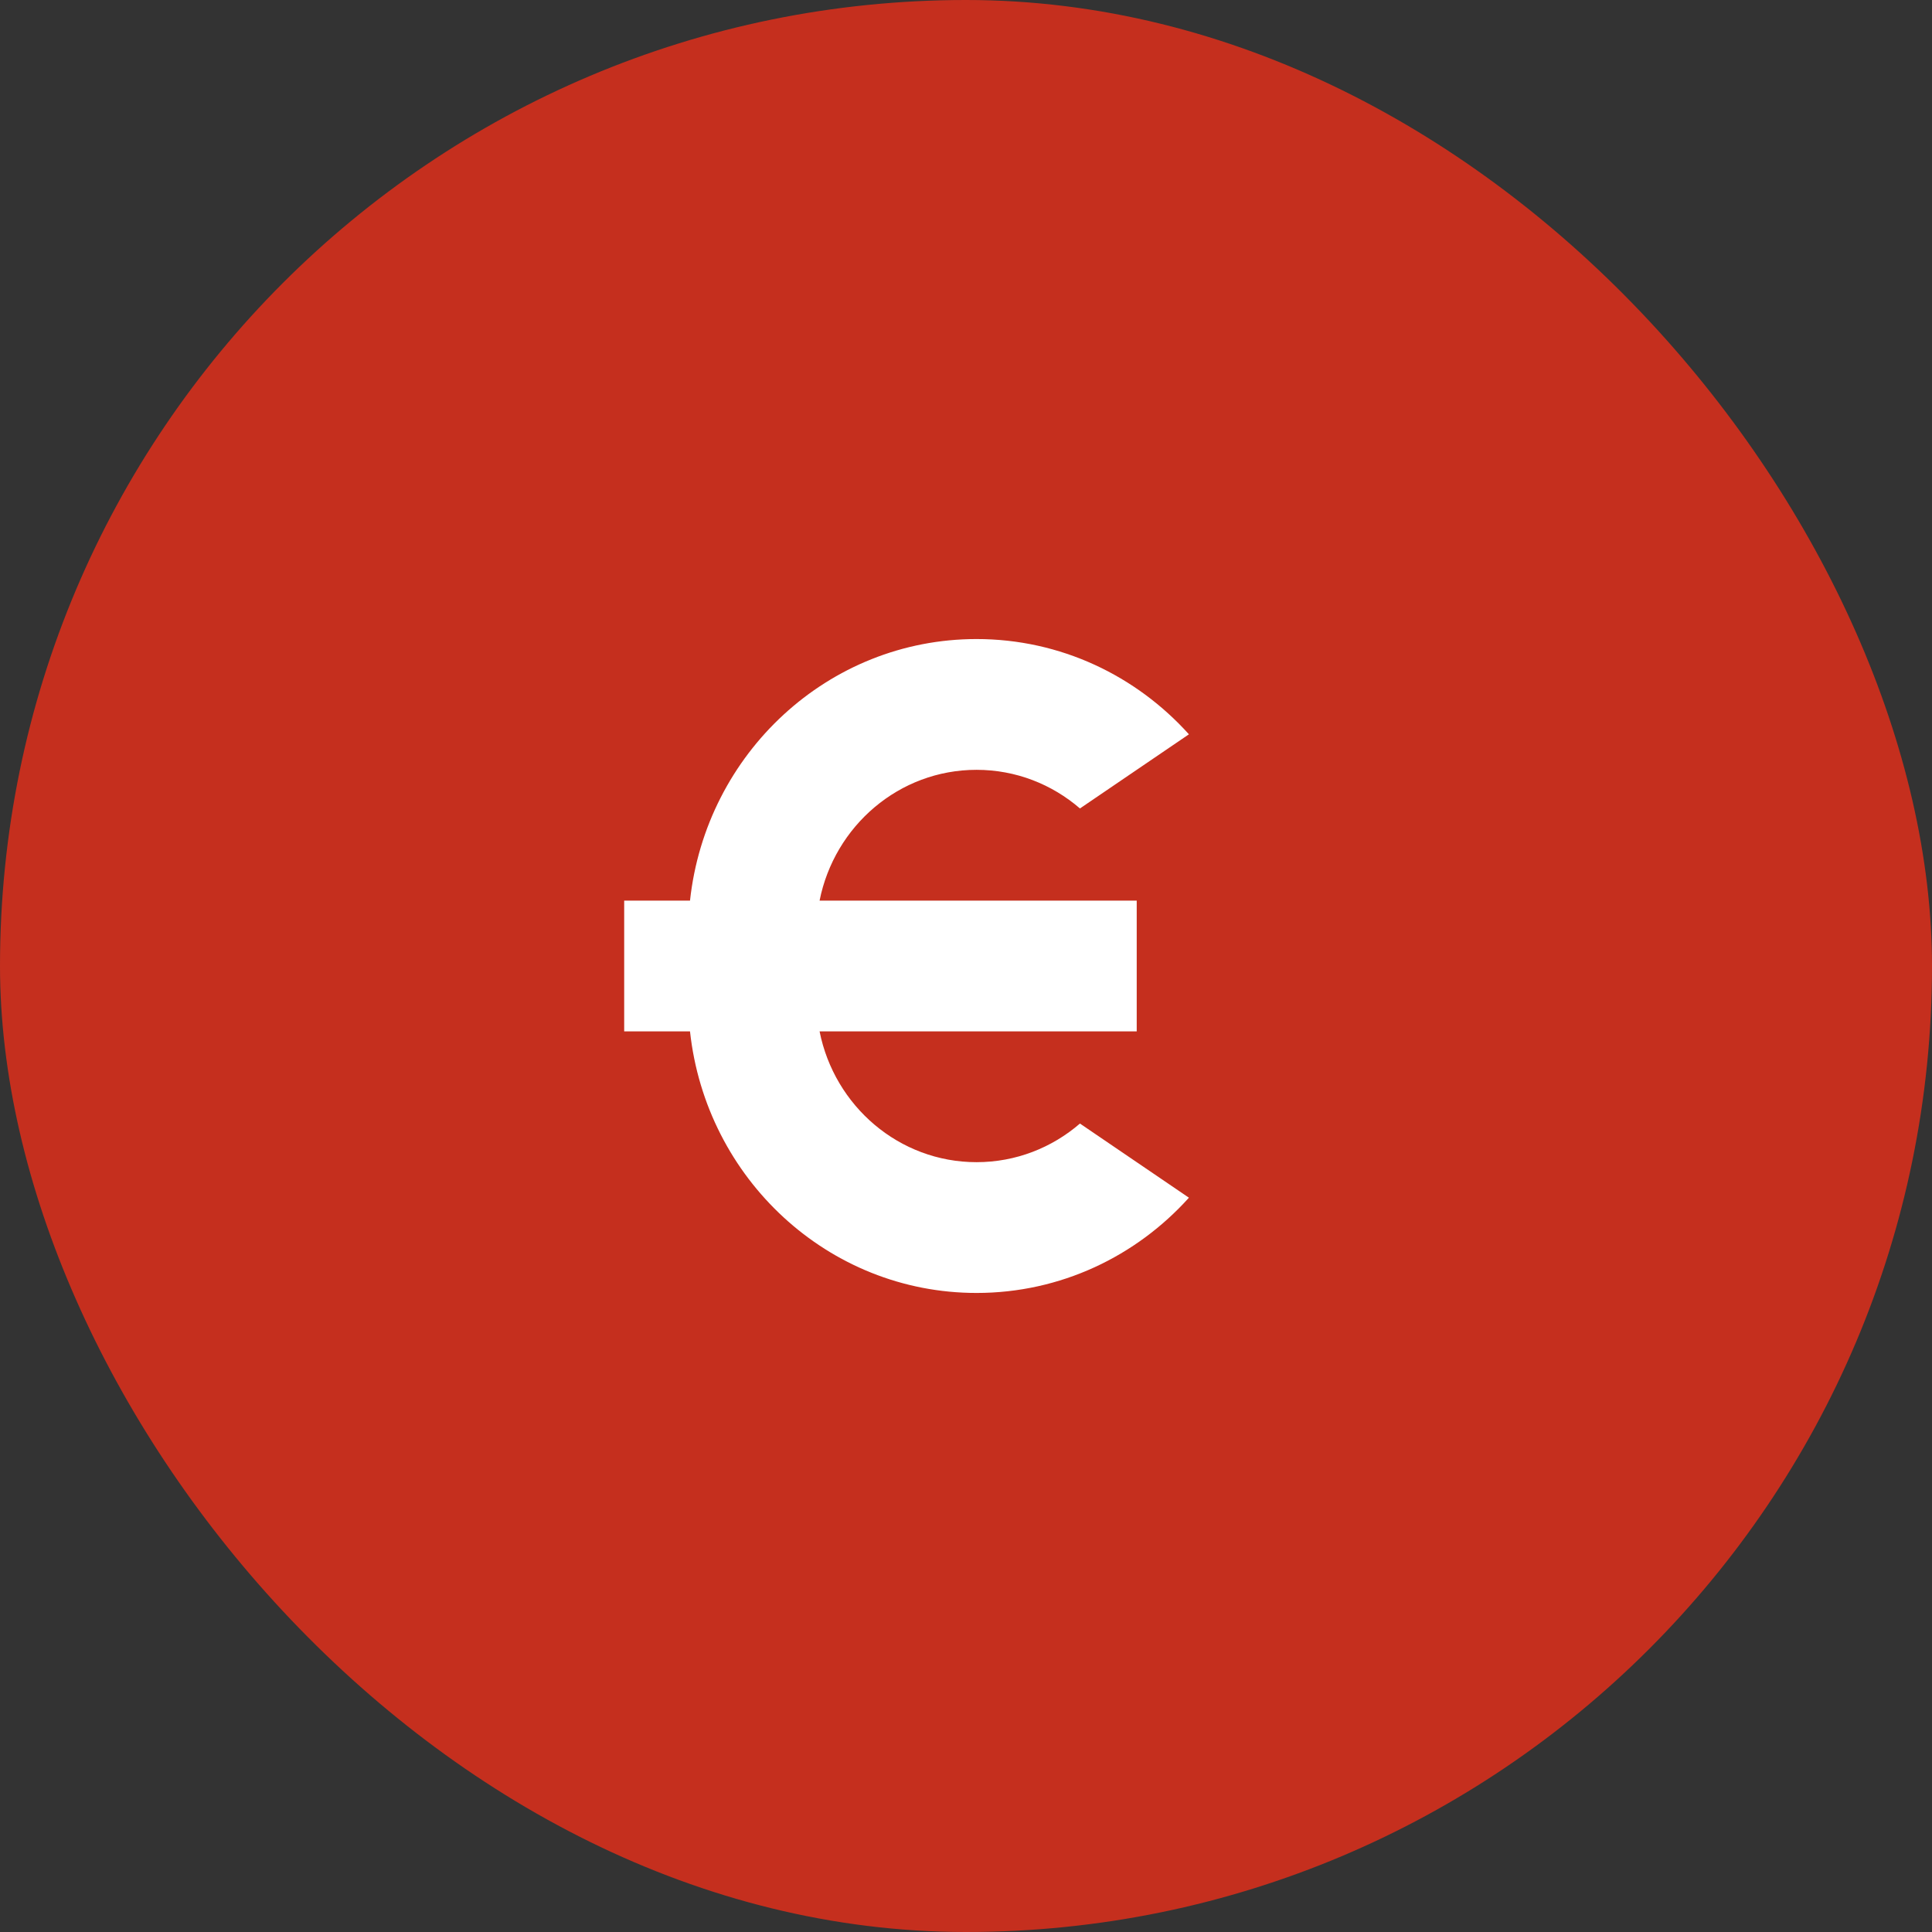
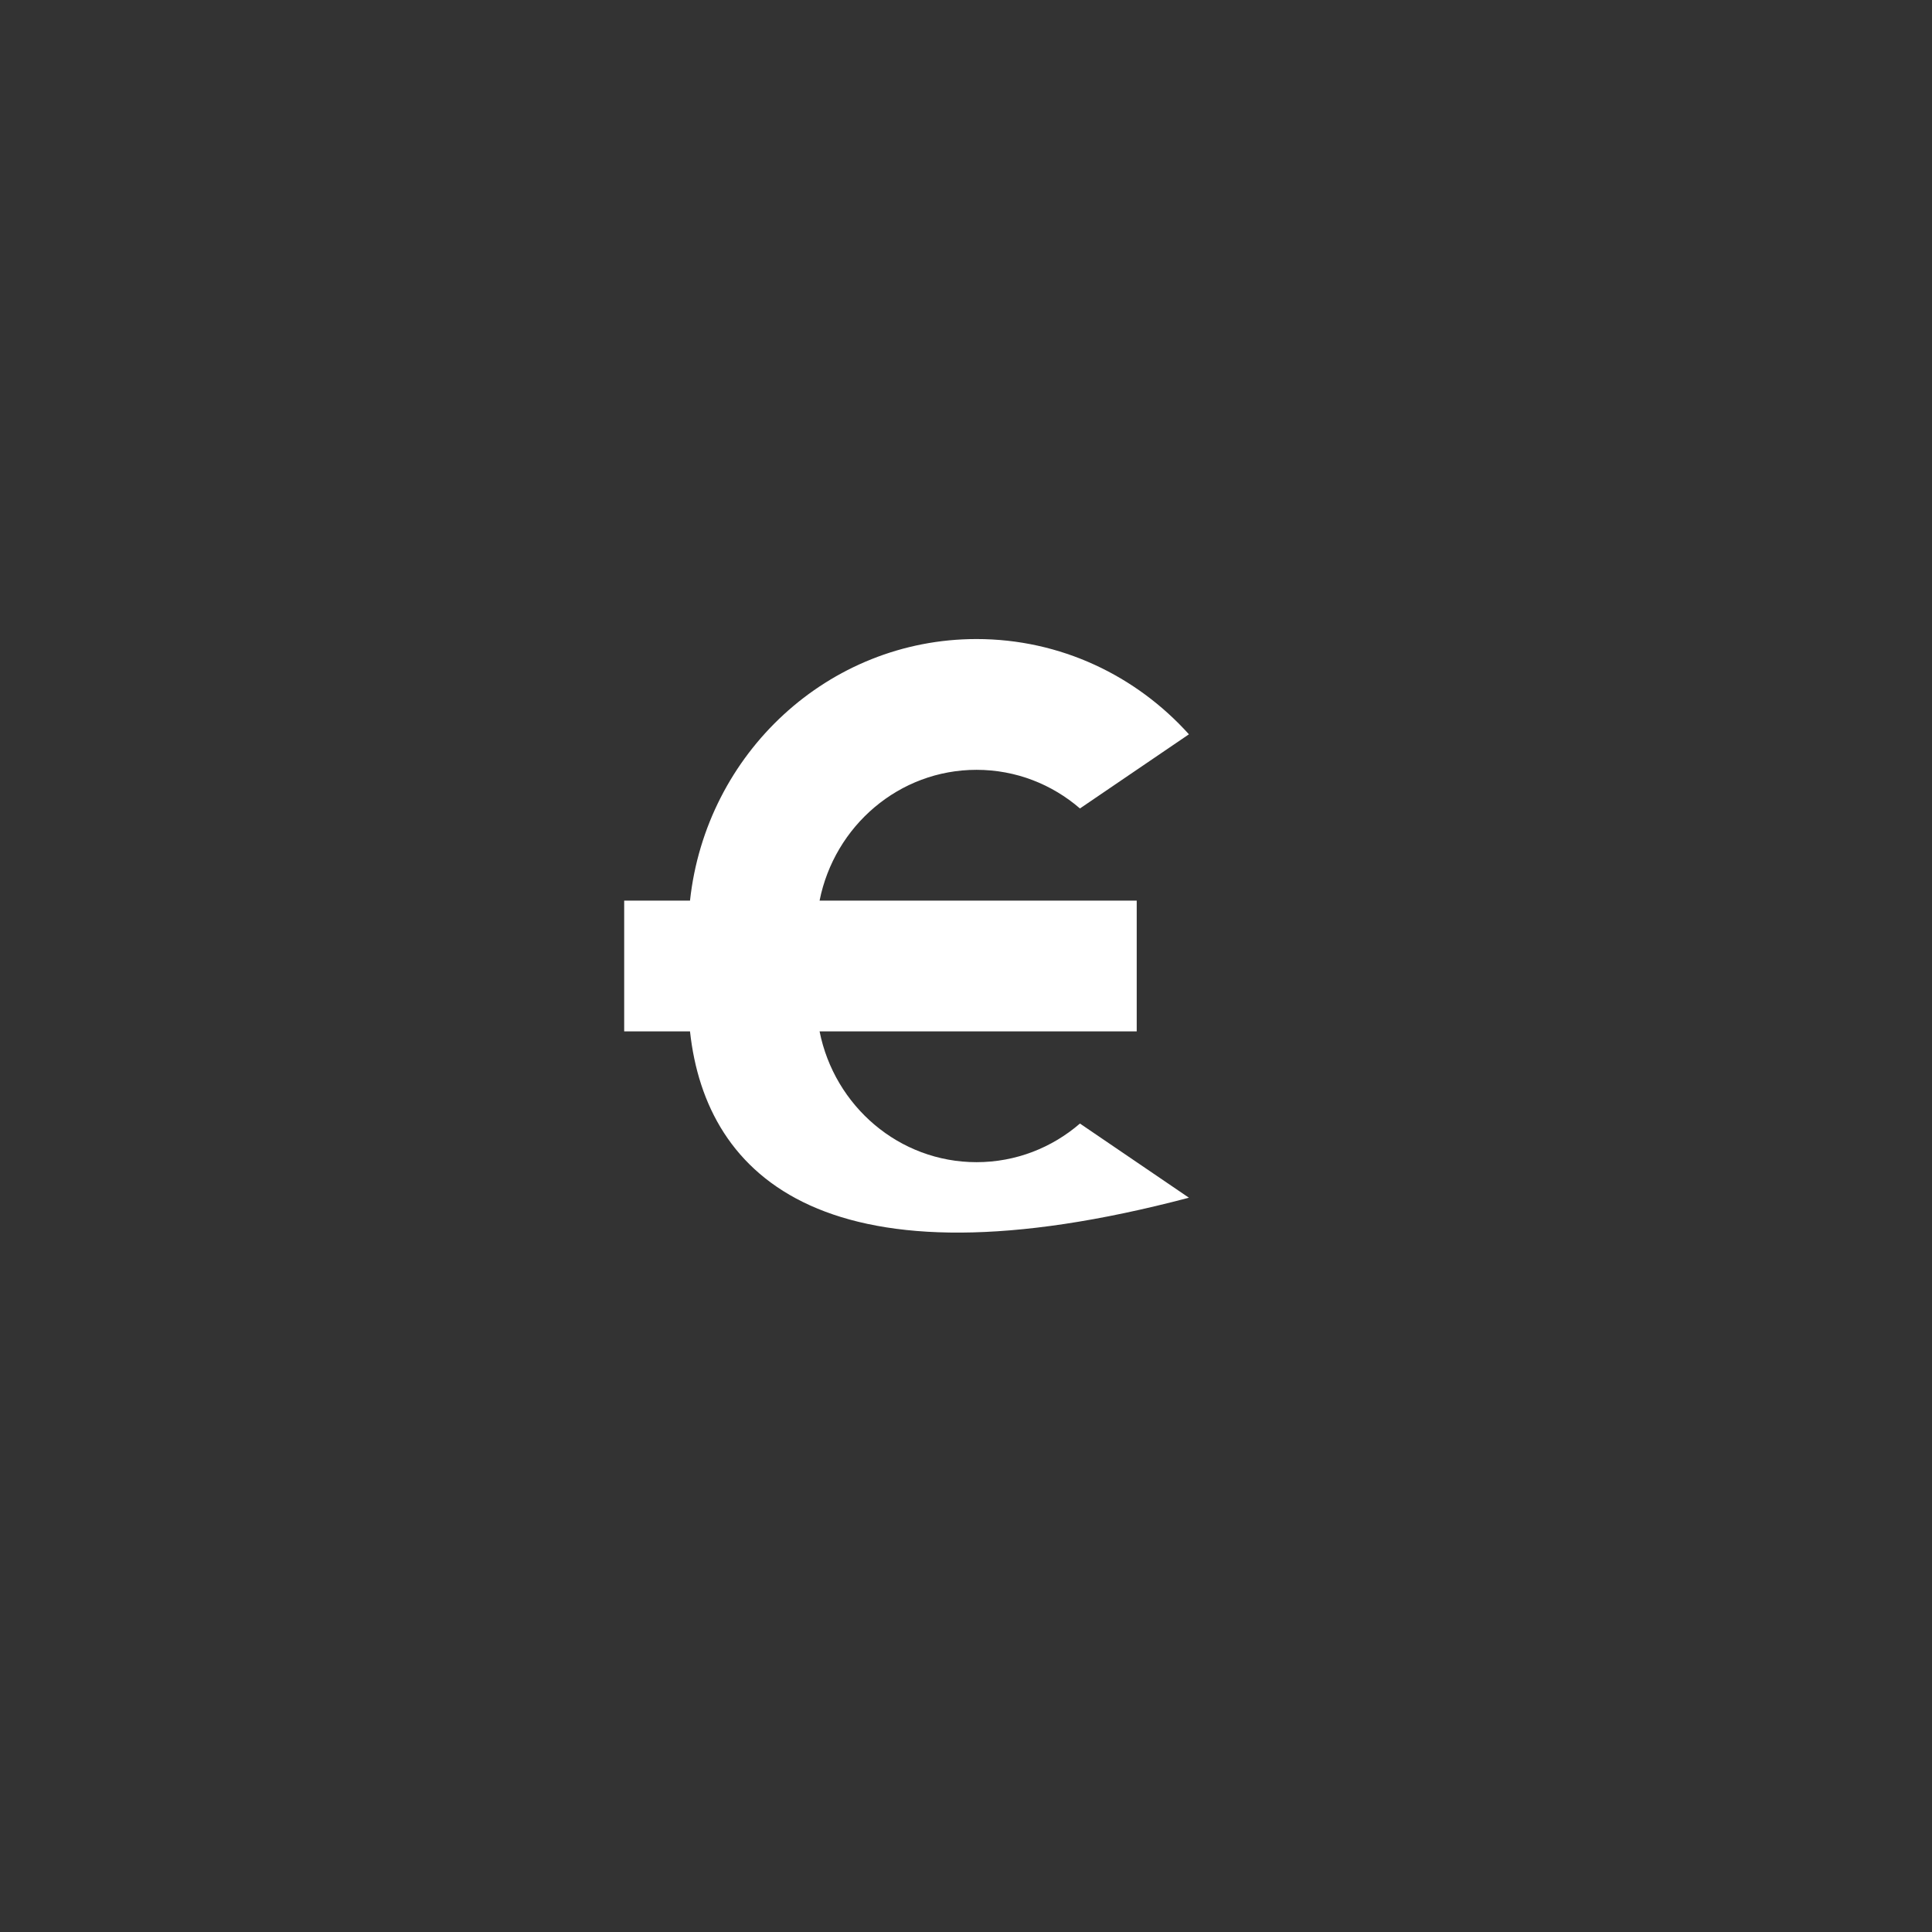
<svg xmlns="http://www.w3.org/2000/svg" width="130" height="130" viewBox="0 0 130 130" fill="none">
  <rect x="0" y="0" width="130" height="130" fill="#333333" stroke="none" />
-   <rect width="130" height="130" rx="65" fill="#C52F1E" />
-   <path d="M55.148 60.6H76.487V69.4H55.148C56.147 74.421 60.496 78.2 65.71 78.2C68.362 78.2 70.79 77.222 72.667 75.601L80 80.591C76.454 84.531 71.365 87 65.71 87C55.725 87 47.502 79.3 46.429 69.4H42V60.6H46.429C47.502 50.7 55.725 43 65.71 43C71.365 43 76.454 45.47 80 49.41L72.668 54.399C70.79 52.778 68.362 51.8 65.71 51.8C60.496 51.8 56.147 55.579 55.148 60.6Z" fill="white" />
+   <path d="M55.148 60.6H76.487V69.4H55.148C56.147 74.421 60.496 78.2 65.71 78.2C68.362 78.2 70.79 77.222 72.667 75.601L80 80.591C55.725 87 47.502 79.3 46.429 69.4H42V60.6H46.429C47.502 50.7 55.725 43 65.71 43C71.365 43 76.454 45.47 80 49.41L72.668 54.399C70.79 52.778 68.362 51.8 65.71 51.8C60.496 51.8 56.147 55.579 55.148 60.6Z" fill="white" />
</svg>